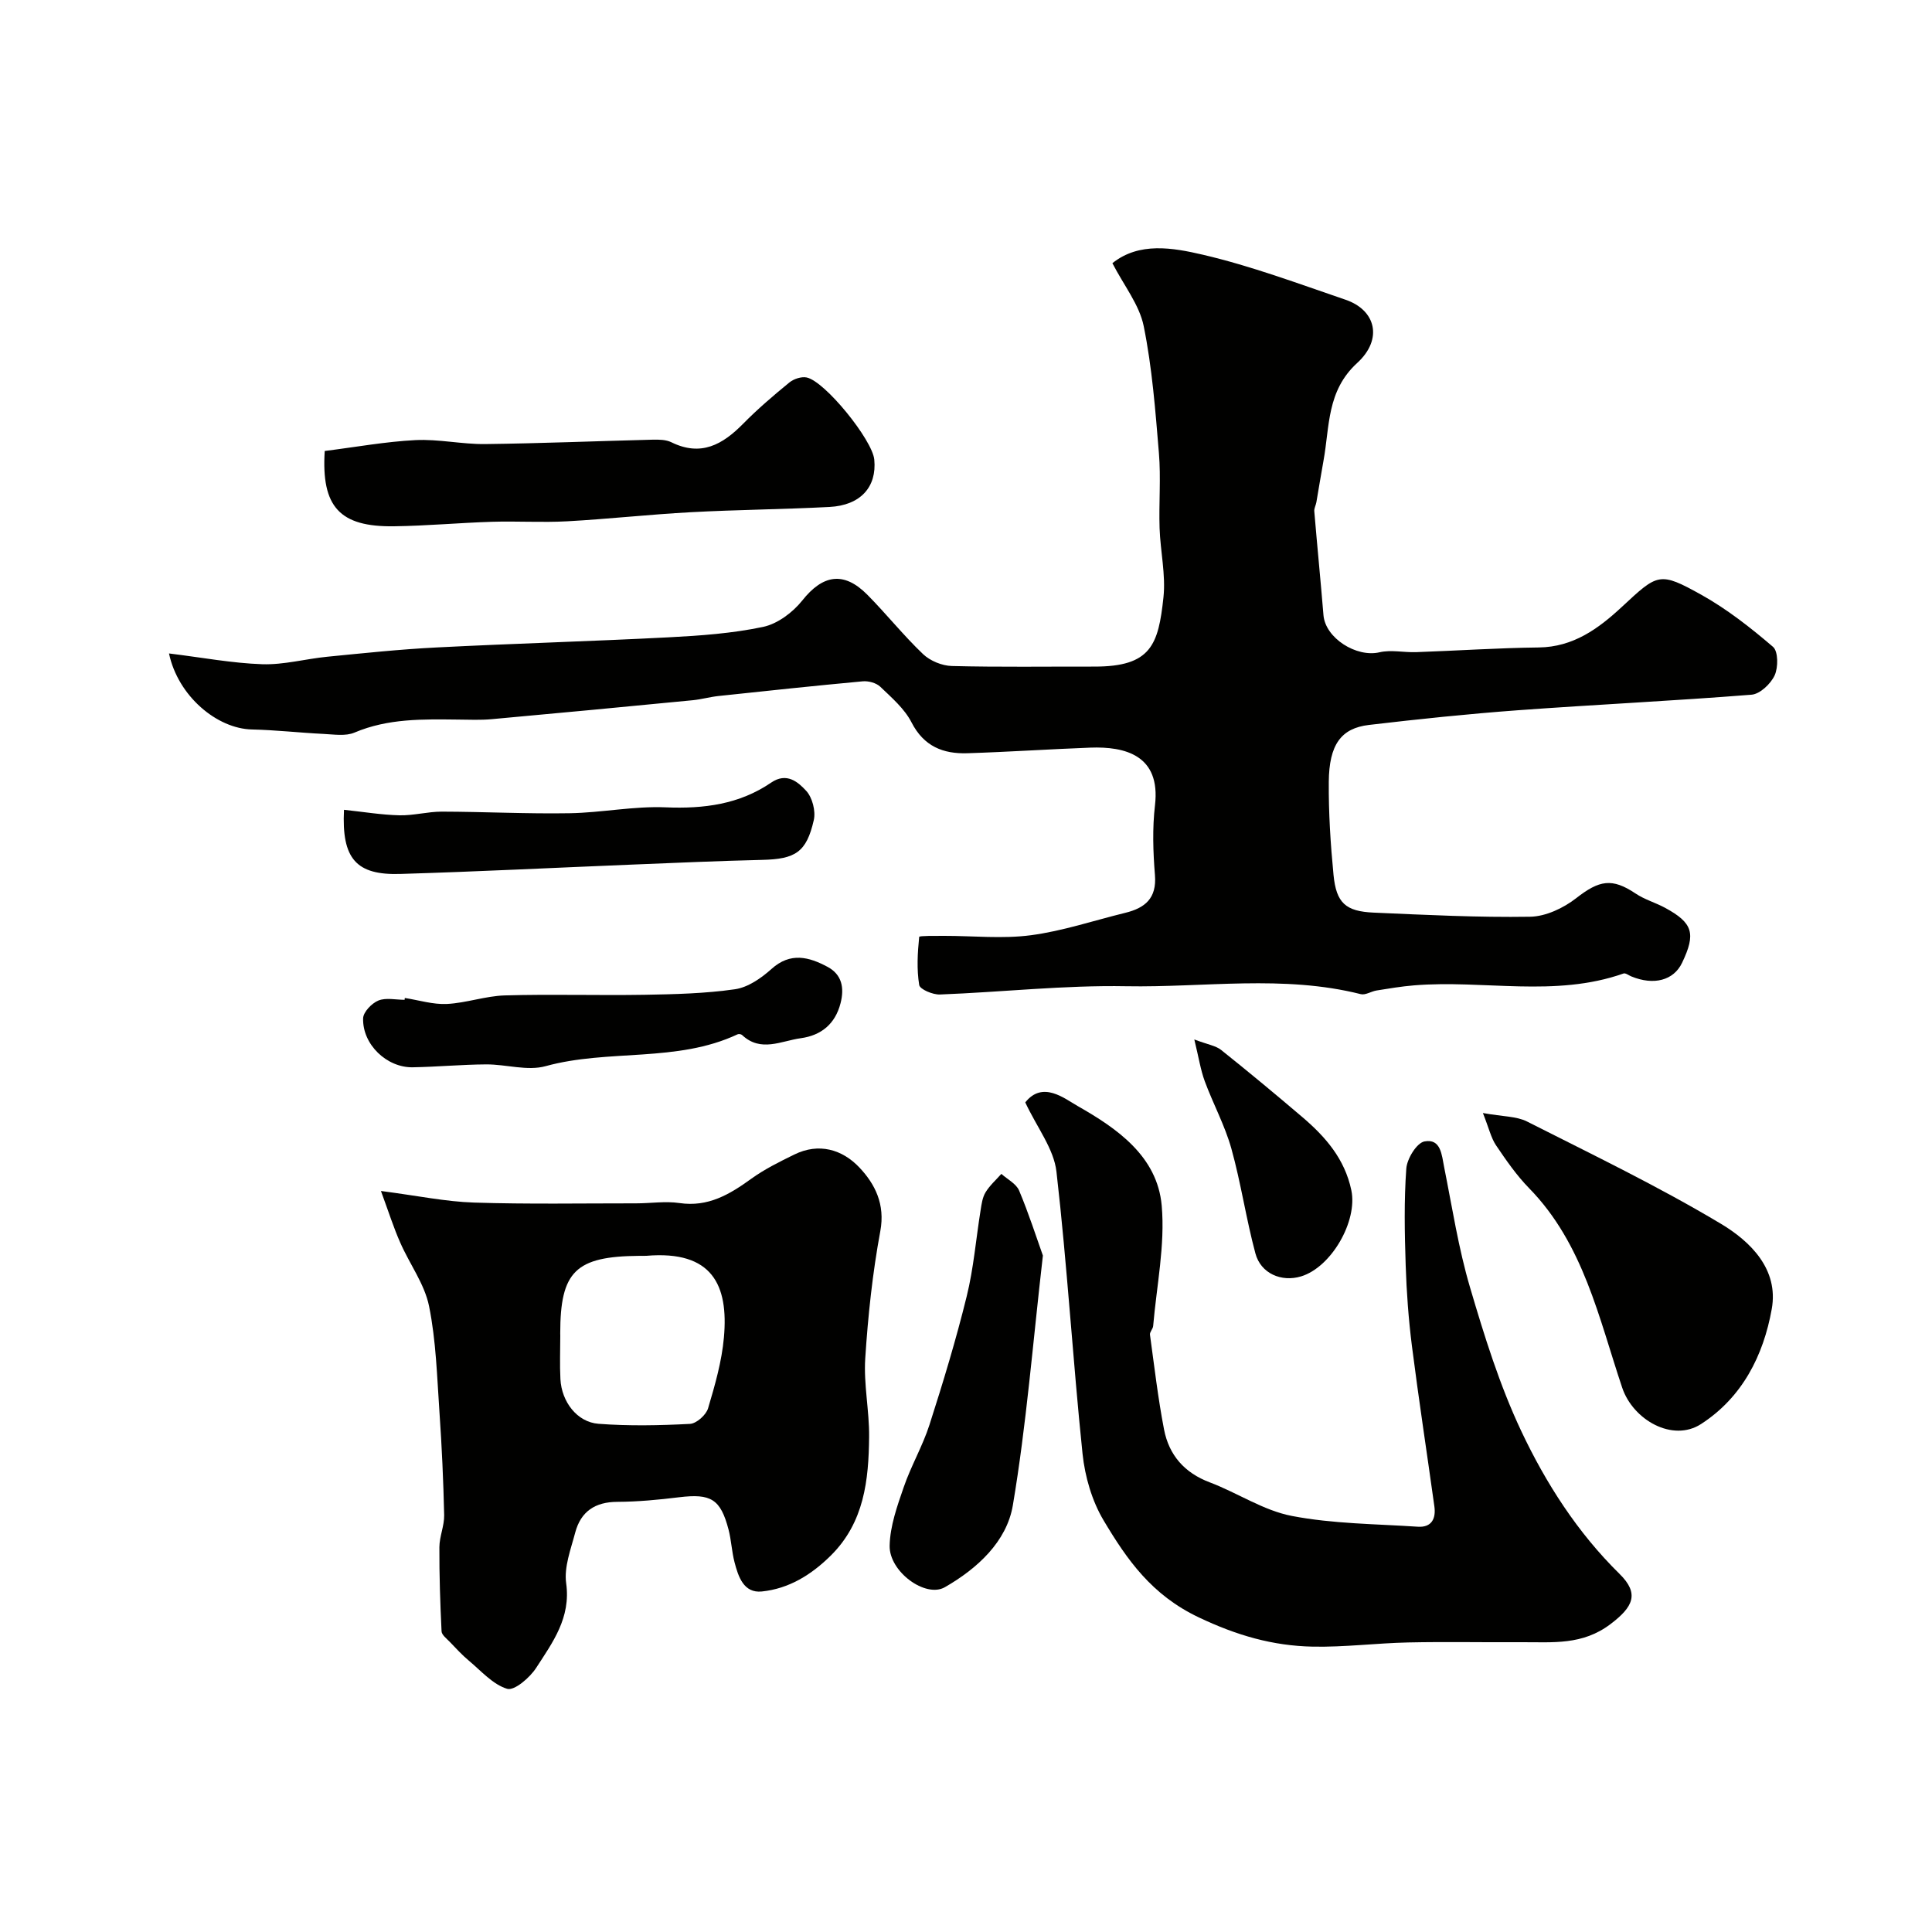
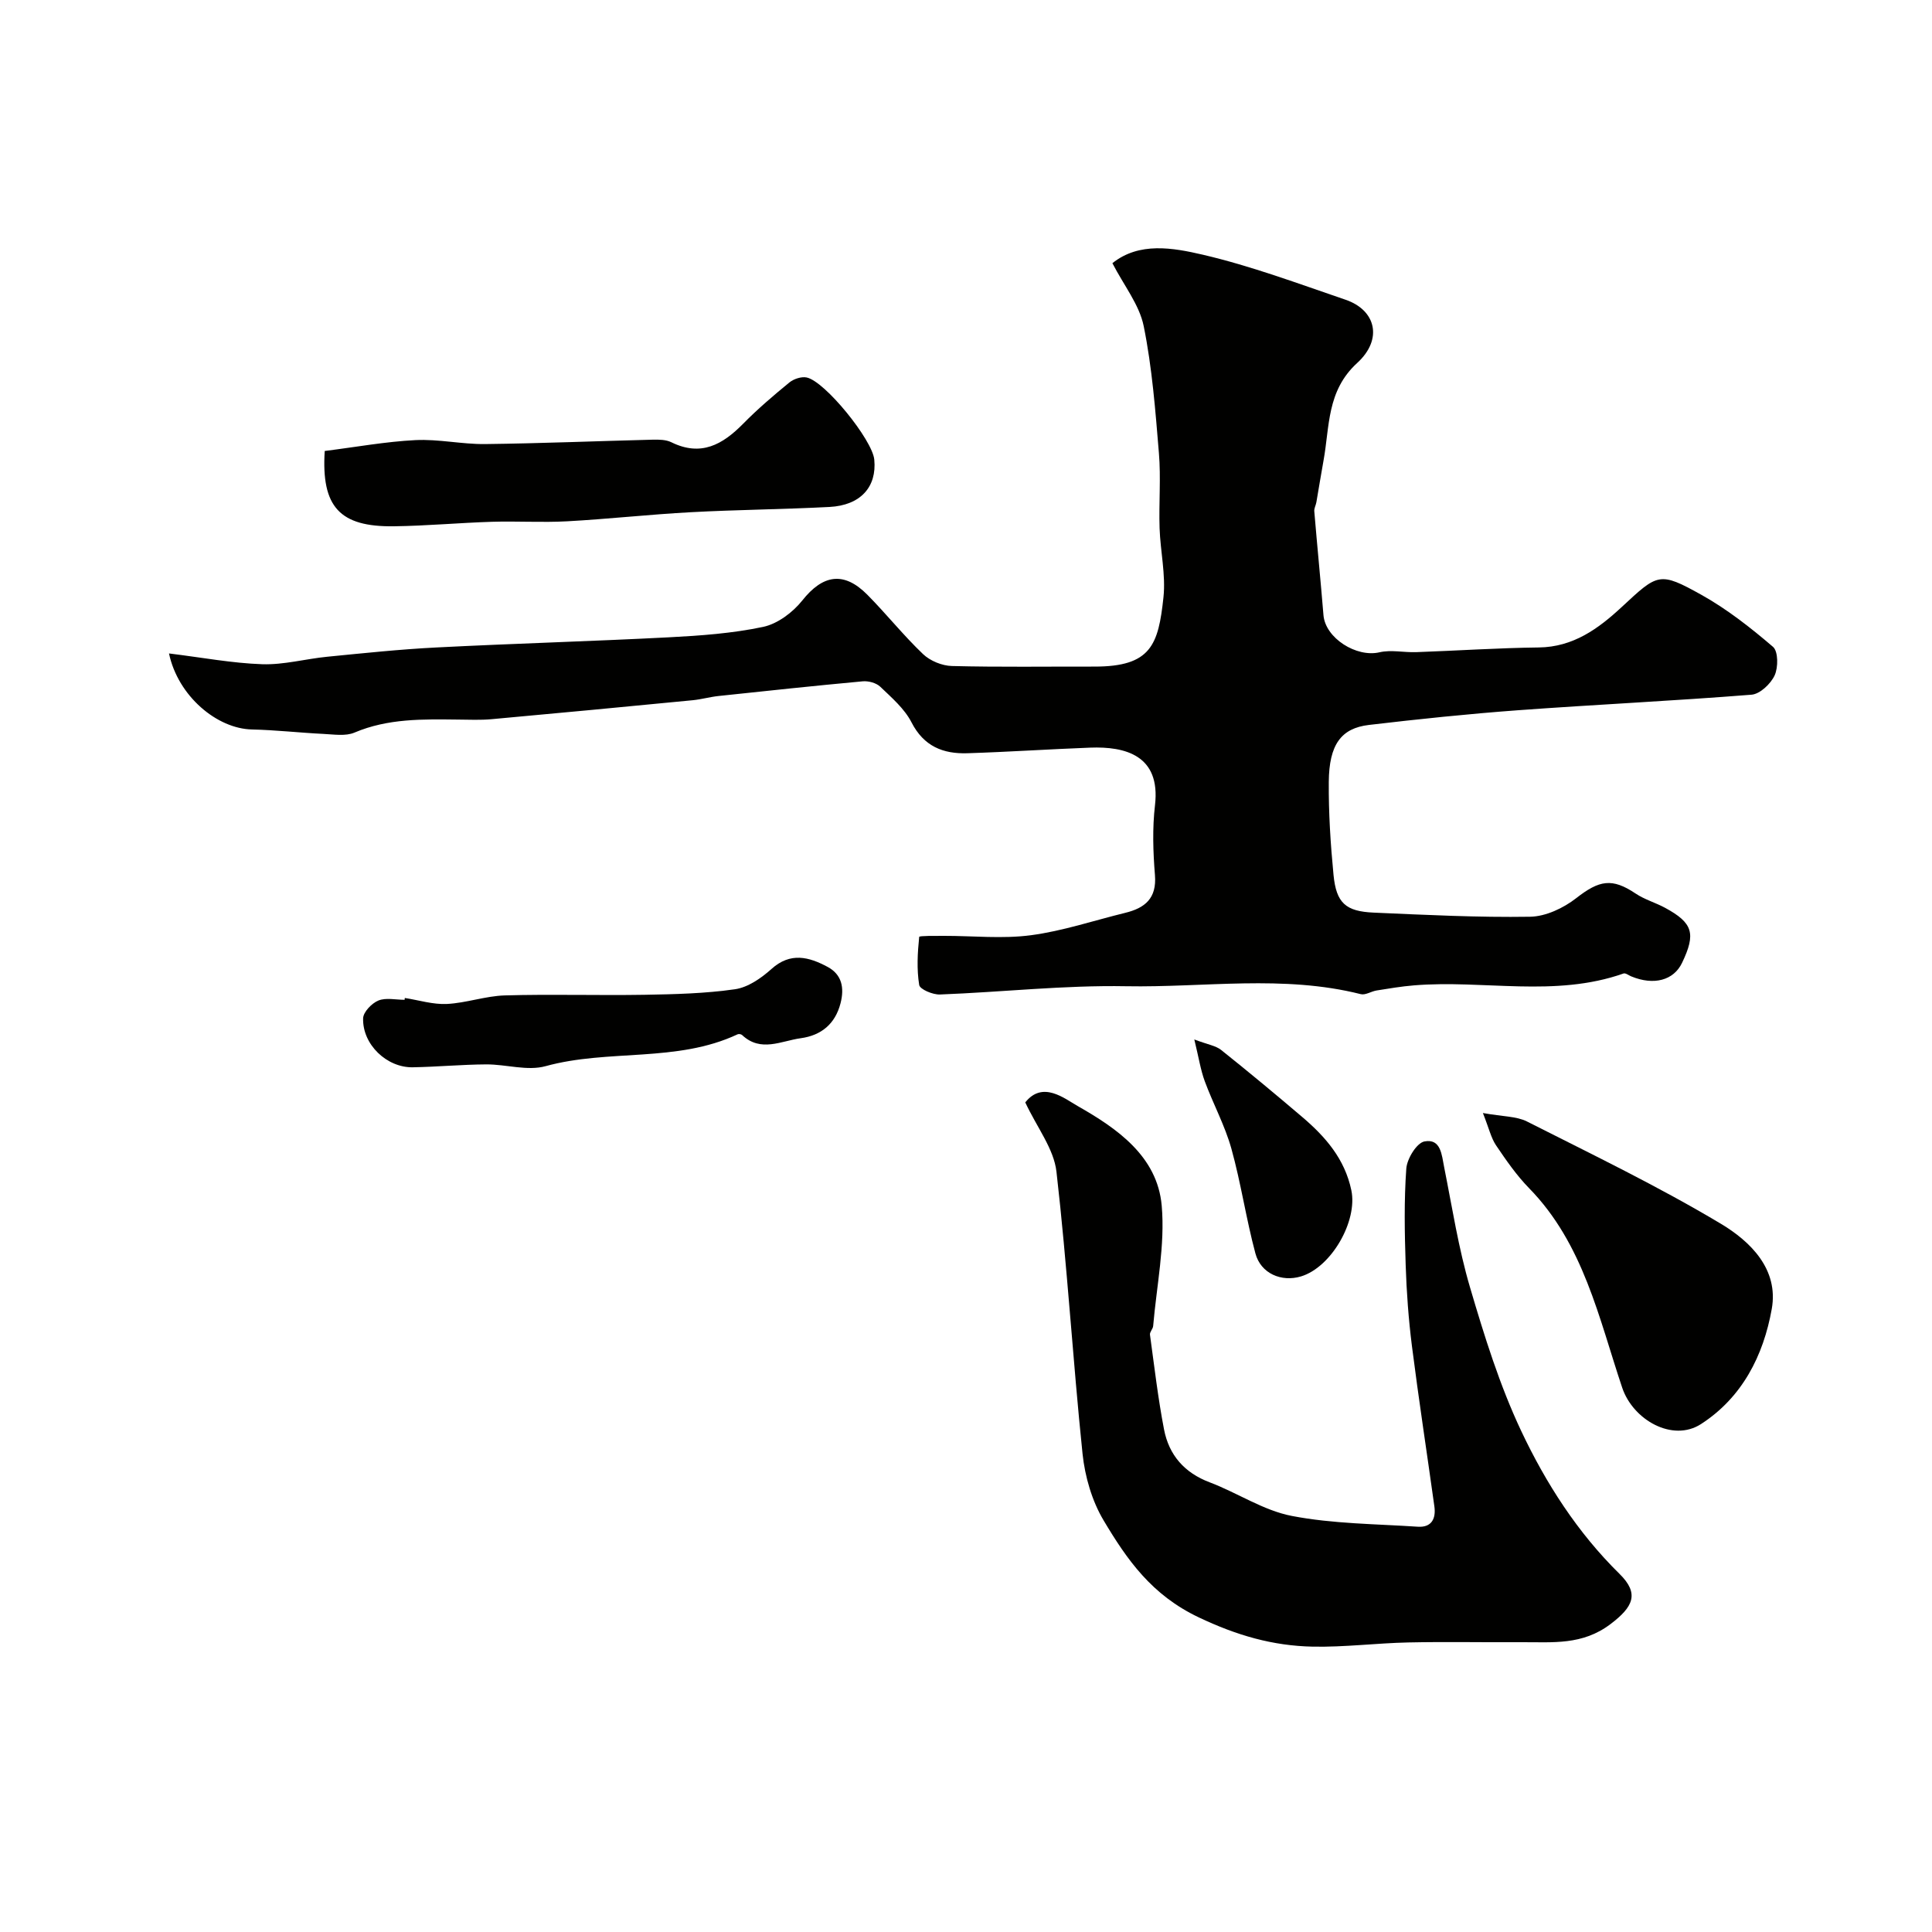
<svg xmlns="http://www.w3.org/2000/svg" enable-background="new 0 0 400 400" viewBox="0 0 400 400">
  <g fill="#010100">
    <path d="m34.99 135.29c6.88.84 13.07 2.02 19.3 2.23 4.47.15 8.97-1.11 13.47-1.55 7.52-.74 15.05-1.54 22.6-1.92 16.02-.82 32.07-1.27 48.09-2.1 6.55-.34 13.16-.81 19.55-2.16 2.98-.63 6.13-2.99 8.09-5.45 4.25-5.36 8.6-6.14 13.49-1.2 3.95 3.99 7.47 8.42 11.53 12.29 1.47 1.4 3.93 2.41 5.97 2.46 9.82.25 19.66.1 29.49.12 11.76.02 13.26-4.52 14.31-14.33.5-4.69-.64-9.54-.8-14.33-.17-5.18.29-10.4-.14-15.55-.73-8.8-1.4-17.66-3.15-26.29-.9-4.42-4.08-8.37-6.48-13.02 5.53-4.44 12.51-3.2 18.7-1.76 10.04 2.34 19.79 5.99 29.58 9.33 6.25 2.13 7.8 8.15 2.4 13.09-6.33 5.79-5.68 13.15-6.97 20.21-.52 2.87-.98 5.75-1.48 8.63-.11.63-.49 1.26-.43 1.87.6 7.17 1.31 14.33 1.9 21.5.39 4.75 6.82 8.81 11.6 7.69 2.4-.56 5.06.06 7.6-.03 8.46-.3 16.9-.87 25.36-.97 7.17-.08 12.38-3.91 17.2-8.38 7.47-6.94 7.75-7.39 16.52-2.5 5.29 2.96 10.17 6.79 14.79 10.75 1.09.93 1.1 4.26.34 5.91-.81 1.75-3.03 3.86-4.78 4-16.11 1.28-32.26 2.04-48.38 3.22-10.3.76-20.57 1.83-30.83 3.04-5.79.68-8.25 4.09-8.32 11.78-.05 6.42.36 12.87.98 19.26.57 5.83 2.51 7.57 8.35 7.82 10.78.47 21.57 1.02 32.35.85 3.23-.05 6.91-1.79 9.54-3.84 4.79-3.74 7.42-4.24 12.31-.96 1.86 1.25 4.12 1.88 6.11 2.96 5.76 3.13 6.4 5.32 3.51 11.37-1.74 3.65-5.84 4.75-10.53 2.82-.53-.22-1.18-.74-1.59-.6-14.24 5.02-28.96 1.27-43.39 2.46-2.6.21-5.18.65-7.75 1.06-1.11.18-2.3 1-3.26.76-16.06-4.05-32.37-1.35-48.55-1.64-12.85-.24-25.72 1.22-38.59 1.71-1.47.06-4.14-1.07-4.29-1.97-.53-3.25-.34-6.66 0-9.96.03-.25 3.36-.2 5.16-.21 5.99-.01 12.07.65 17.96-.13 6.59-.87 13.01-3.04 19.51-4.63 4.11-1 6.57-2.99 6.18-7.82-.39-4.8-.55-9.71.01-14.48 1.2-10.34-6.2-12.18-13.41-11.91-8.48.32-16.95.89-25.43 1.16-5.01.16-9.02-1.41-11.57-6.39-1.45-2.83-4.1-5.11-6.46-7.37-.83-.8-2.45-1.24-3.64-1.13-9.96.92-19.91 1.98-29.86 3.04-1.78.19-3.52.69-5.3.87-13.89 1.35-27.78 2.67-41.68 3.93-2.31.21-4.66.1-6.99.08-7.25-.08-14.46-.25-21.39 2.69-1.85.79-4.27.38-6.42.28-4.94-.24-9.86-.81-14.8-.92-7.26-.15-15.33-6.92-17.19-15.74z" />
-     <path d="m78.87 246.58c7.62.99 13.42 2.21 19.26 2.4 11.19.36 22.39.15 33.59.16 2.99 0 6.04-.49 8.97-.06 5.92.87 10.37-1.79 14.85-5.03 2.74-1.98 5.84-3.51 8.9-5.01 5.11-2.52 9.97-1.04 13.48 2.67 3.25 3.44 5.37 7.62 4.34 13.18-1.61 8.68-2.55 17.52-3.12 26.34-.35 5.39.86 10.86.8 16.28-.09 8.92-1 17.66-7.9 24.52-4.05 4.02-8.72 6.9-14.32 7.47-3.75.38-4.87-3.08-5.65-6.08-.57-2.2-.66-4.53-1.23-6.73-1.66-6.34-3.65-7.5-10.23-6.7-4.24.52-8.52.93-12.79.95-4.63.01-7.58 2.02-8.73 6.37-.91 3.45-2.34 7.14-1.87 10.49 1 7.15-2.81 12.25-6.21 17.51-1.31 2.03-4.52 4.79-6.01 4.34-2.96-.89-5.38-3.7-7.93-5.83-1.42-1.18-2.67-2.56-3.96-3.9-.64-.67-1.66-1.43-1.69-2.18-.28-5.8-.48-11.61-.45-17.41.01-2.21 1.03-4.43.99-6.63-.16-7.09-.48-14.18-.97-21.26-.51-7.37-.7-14.83-2.16-22.02-.93-4.59-4.03-8.72-5.96-13.14-1.36-3.06-2.36-6.24-4-10.7zm37.13 29.98c0 3-.13 6 .03 8.99.25 4.67 3.44 8.89 7.87 9.23 6.29.48 12.64.35 18.95.02 1.35-.07 3.34-1.85 3.75-3.23 1.43-4.8 2.84-9.71 3.28-14.67.97-10.83-2.39-18.05-16.03-16.9-.5.04-1 0-1.5.01-13.19.1-16.36 3.21-16.36 16.06.01.15.01.32.01.49z" />
    <path d="m212.27 228.24c3.6-4.54 8.08-.82 10.88.77 8.14 4.63 16.47 10.39 17.37 20.61.72 8.19-1.06 16.6-1.77 24.91-.05.62-.74 1.25-.66 1.81.9 6.55 1.66 13.13 2.91 19.61 1.02 5.29 4.2 8.97 9.45 10.95 5.75 2.17 11.12 5.83 17.02 6.96 8.52 1.64 17.36 1.65 26.07 2.23 2.86.19 3.79-1.67 3.43-4.22-1.54-11.08-3.24-22.13-4.65-33.22-.7-5.55-1.11-11.15-1.29-16.74-.22-6.66-.35-13.34.13-19.97.15-2.05 2.16-5.33 3.77-5.62 3.4-.63 3.56 2.78 4.08 5.4 1.66 8.3 2.95 16.72 5.34 24.81 2.97 10.09 6.13 20.26 10.6 29.74 5.12 10.84 11.66 21.04 20.36 29.59 4.17 4.1 2.81 6.84-1.86 10.38-5.83 4.43-11.99 3.73-18.31 3.76-7.85.05-15.71-.12-23.56.05-6.6.14-13.2 1-19.79.87-8.28-.17-15.71-2.31-23.62-6.07-9.74-4.63-14.82-11.92-19.67-20.05-2.42-4.05-3.87-9.07-4.37-13.8-2.02-19.45-3.17-38.99-5.4-58.4-.53-4.74-4.01-9.12-6.46-14.36z" />
    <path d="m67.23 93.37c6.47-.81 12.6-1.94 18.78-2.25 4.78-.24 9.61.87 14.41.82 11.58-.14 23.15-.62 34.73-.91 1.29-.03 2.75-.01 3.86.54 6.12 3.01 10.6.48 14.85-3.84 3-3.05 6.27-5.84 9.58-8.55.9-.73 2.47-1.25 3.56-1.03 3.81.78 13.61 12.92 14.01 17 .55 5.67-2.84 9.47-9.27 9.81-9.58.5-19.18.57-28.76 1.09-8.53.46-17.04 1.41-25.57 1.88-5.17.28-10.37-.06-15.55.1-6.76.21-13.51.84-20.27.93-11.27.16-15.09-4.02-14.36-15.59z" />
    <path d="m307.02 230.44c4.13.75 6.93.65 9.12 1.75 13.51 6.84 27.2 13.43 40.17 21.19 6.04 3.62 12 9.38 10.51 17.65-1.72 9.61-6.09 18.28-14.65 23.81-5.87 3.79-14.06-.84-16.31-7.53-4.85-14.44-8-29.76-19.26-41.29-2.61-2.67-4.78-5.81-6.88-8.92-1.02-1.53-1.44-3.48-2.7-6.66z" />
-     <path d="m215.92 259.95c-2.1 18.23-3.42 35.09-6.22 51.7-1.27 7.54-7.37 13.12-14.09 16.97-3.98 2.28-11.53-3.21-11.42-8.6.09-4.07 1.56-8.2 2.92-12.13 1.51-4.4 3.91-8.49 5.33-12.91 2.82-8.78 5.5-17.62 7.7-26.57 1.44-5.82 1.92-11.88 2.88-17.83.2-1.27.38-2.65 1.02-3.71.86-1.42 2.16-2.57 3.28-3.83 1.26 1.13 3.07 2.03 3.67 3.44 1.98 4.7 3.54 9.58 4.93 13.47z" />
    <path d="m83.81 206.62c2.91.45 5.83 1.38 8.71 1.24 4.02-.2 7.98-1.65 11.99-1.77 9.64-.28 19.29.03 28.94-.13 6.26-.11 12.57-.26 18.74-1.15 2.68-.39 5.42-2.3 7.53-4.19 3.94-3.55 7.78-2.5 11.64-.43 2.95 1.59 3.48 4.33 2.67 7.5-1.11 4.34-4.03 6.68-8.23 7.26-4.05.55-8.29 2.99-12.16-.66-.19-.18-.68-.26-.92-.15-12.62 5.93-26.71 3-39.77 6.6-3.77 1.04-8.17-.39-12.28-.37-5.07.03-10.14.51-15.21.6-5.38.1-10.44-4.73-10.28-10.14.04-1.31 1.79-3.12 3.16-3.68 1.57-.64 3.6-.15 5.43-.15 0-.12.02-.25.04-.38z" />
-     <path d="m71.22 167.66c4.05.43 7.75 1.05 11.47 1.14 2.92.07 5.85-.76 8.77-.76 8.83.02 17.66.48 26.48.33 6.64-.11 13.28-1.5 19.88-1.22 7.91.33 15.25-.62 21.84-5.12 3.2-2.19 5.56-.14 7.26 1.71 1.27 1.38 1.99 4.18 1.57 6.04-1.52 6.69-3.82 8.09-10.71 8.25-8.93.21-17.85.61-26.78.97-16.03.65-32.06 1.46-48.1 1.94-9.14.29-12.19-3.12-11.68-13.28z" />
    <path d="m247.27 215.21c2.78 1.06 4.43 1.28 5.55 2.17 5.68 4.53 11.26 9.17 16.79 13.88 4.8 4.08 8.81 8.68 10.17 15.17 1.34 6.36-4.12 15.94-10.43 17.84-4.04 1.21-8.31-.59-9.43-4.76-1.93-7.17-2.99-14.57-4.98-21.71-1.34-4.79-3.78-9.26-5.51-13.95-.86-2.34-1.24-4.87-2.16-8.64z" />
  </g>
</svg>